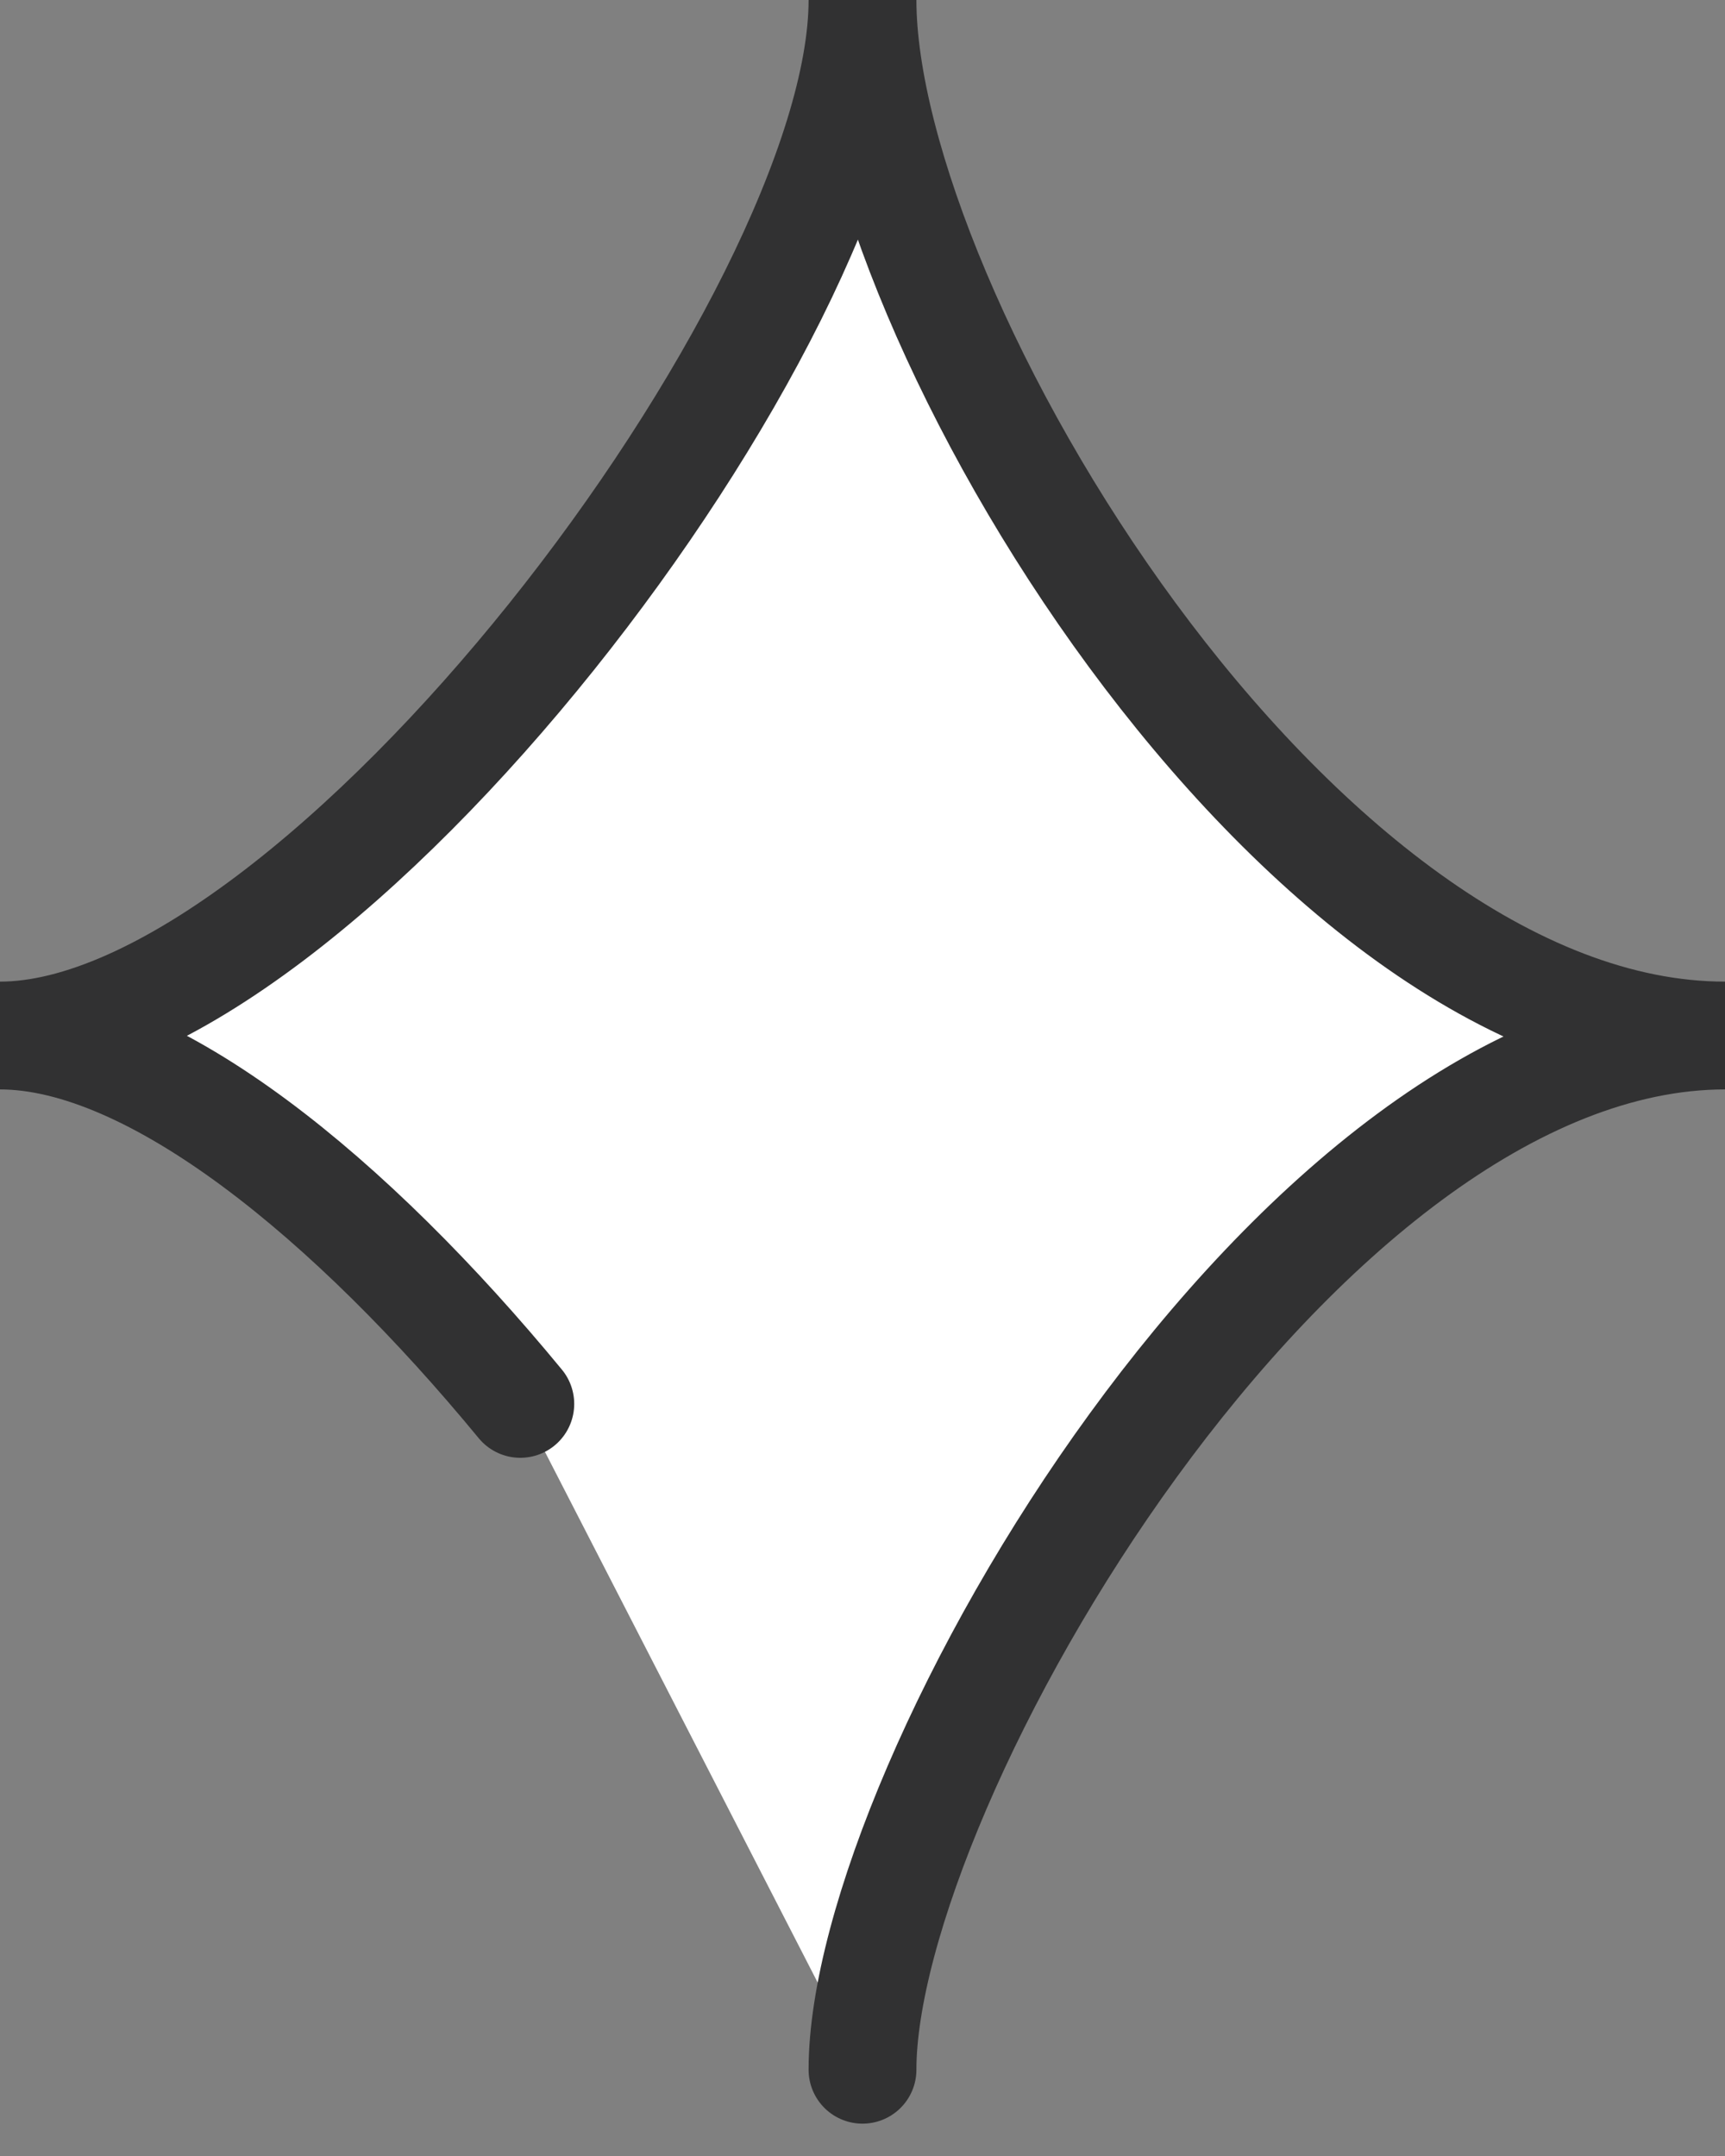
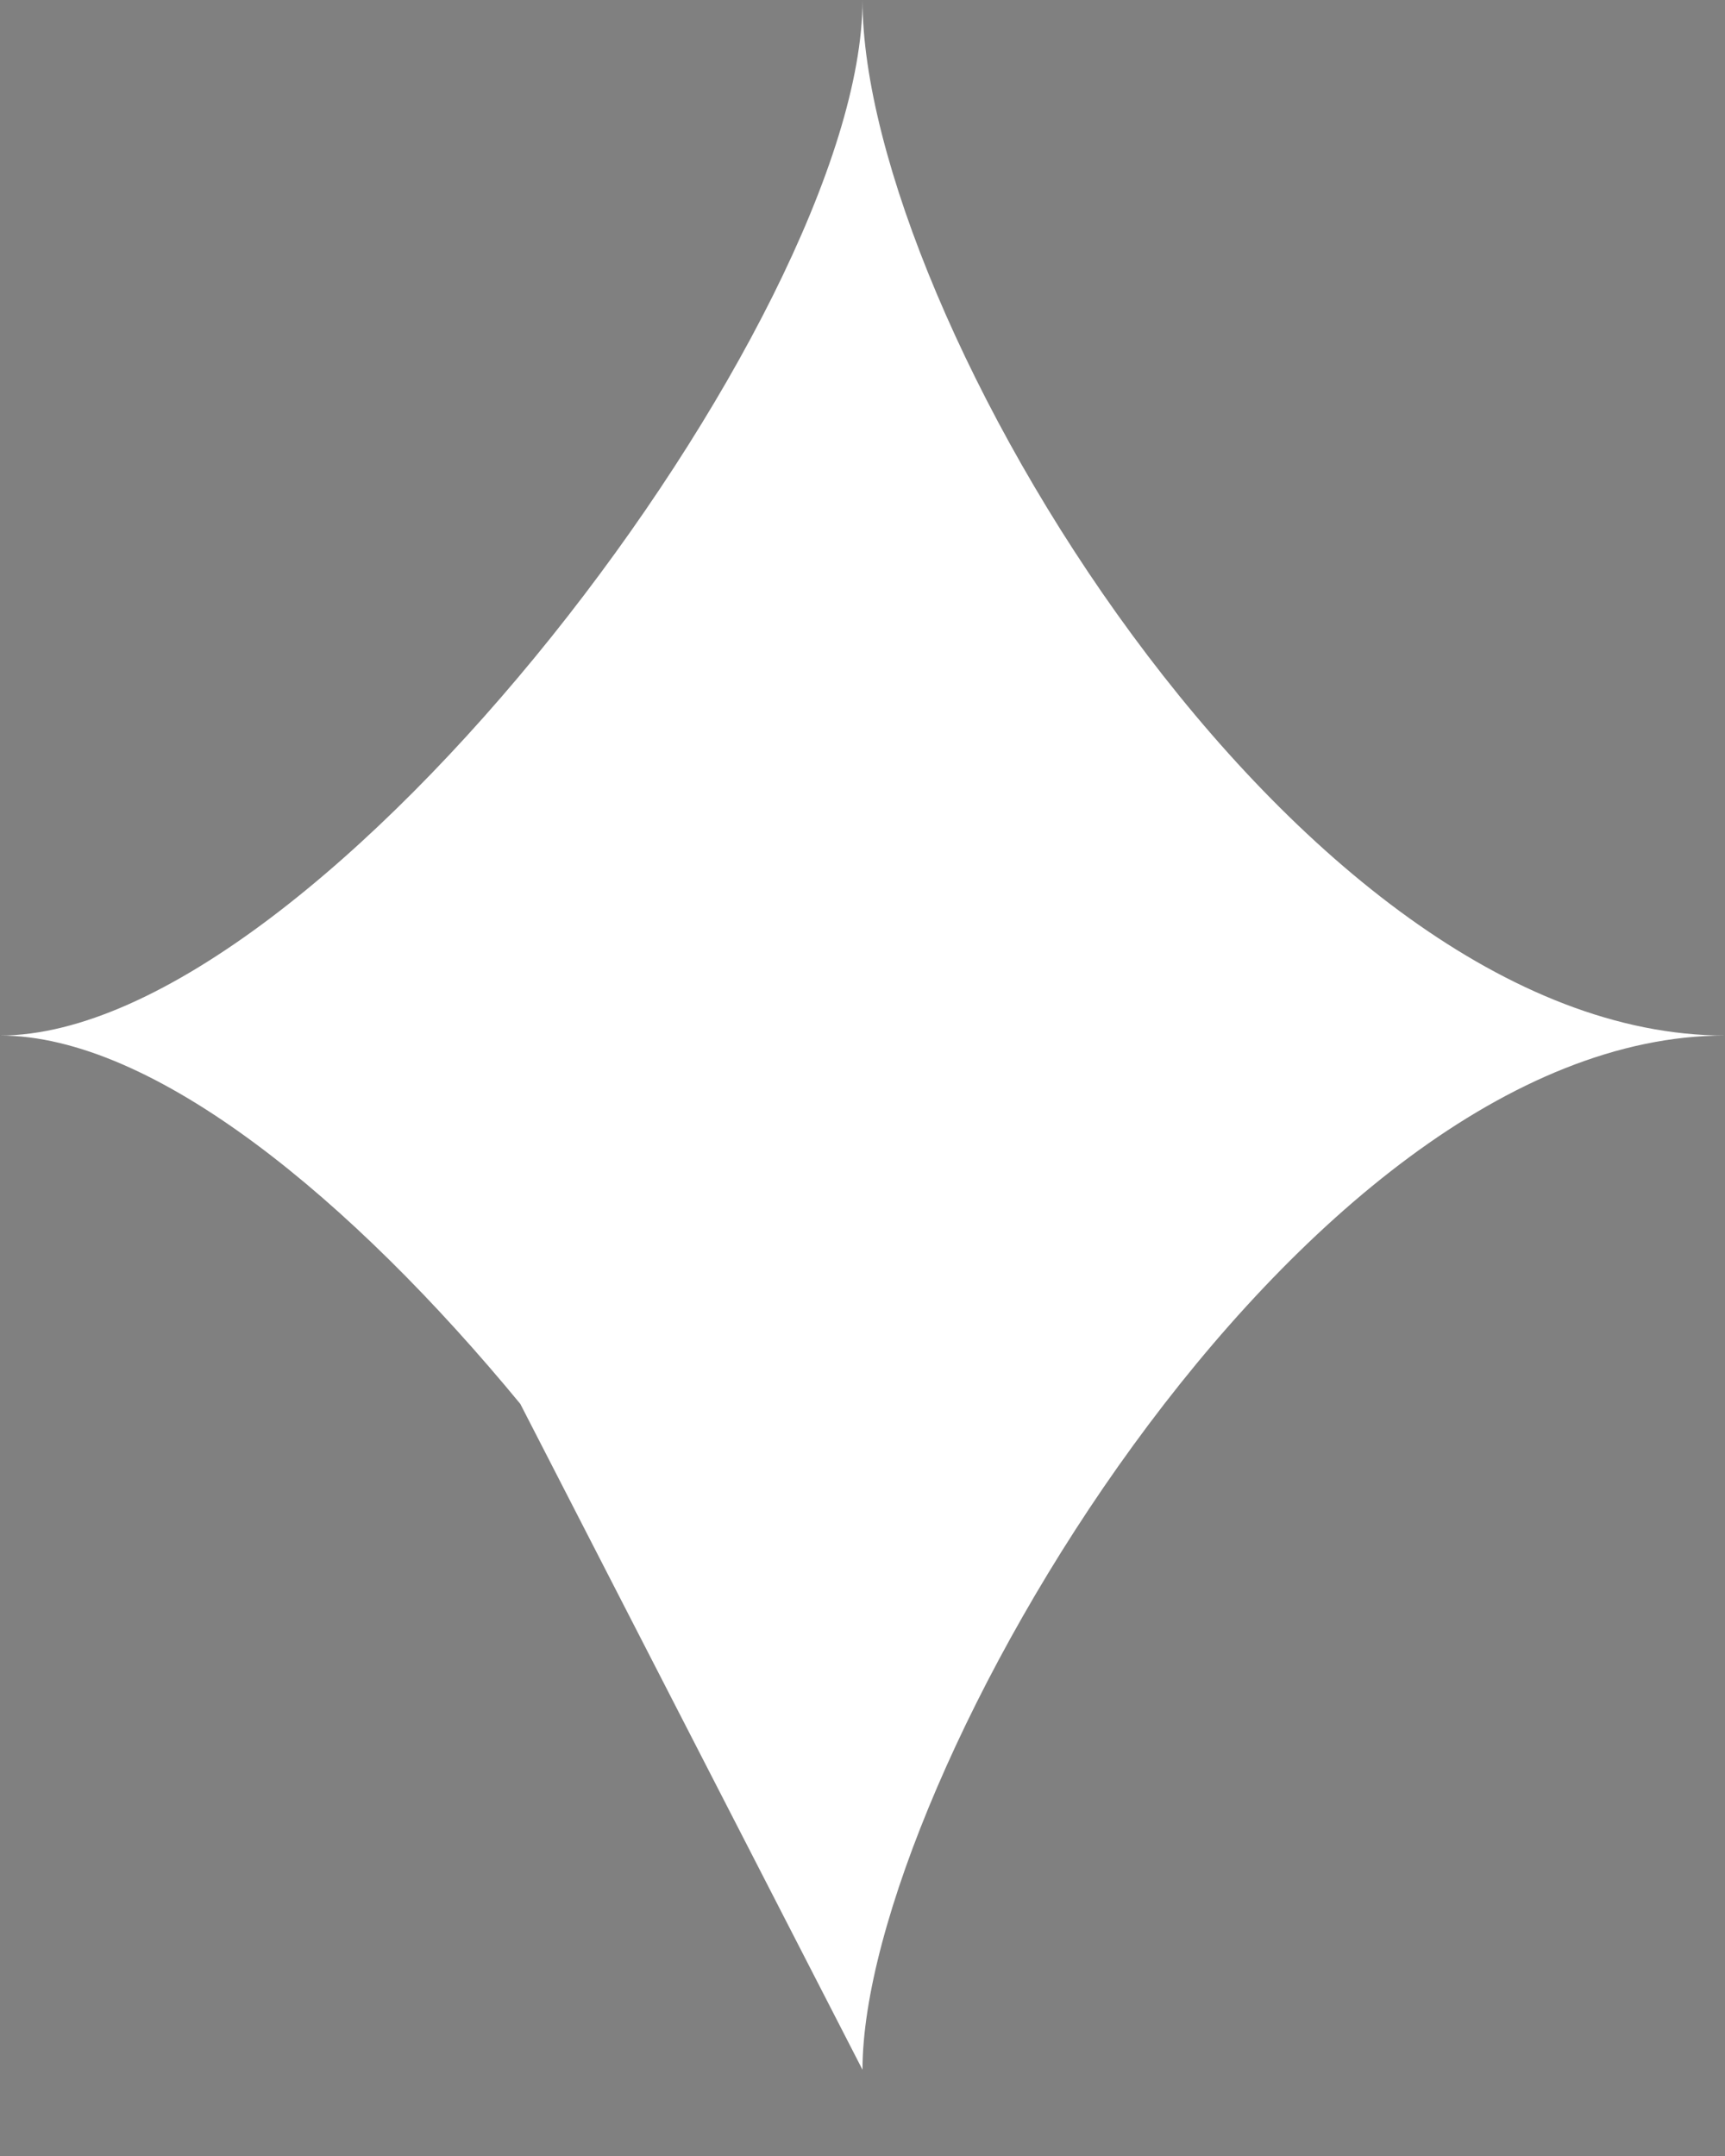
<svg xmlns="http://www.w3.org/2000/svg" width="40" height="50" viewBox="0 0 40 50" fill="none">
  <rect x="0" y="0" width="40" height="50" fill="#808080" stroke="none" />
  <path d="M12.065 32.558C8.172 27.831 3.566 24.015 0 24.015C7.429 24.015 20 7.369 20 0C20 7.251 30.015 24.015 40 24.015C30.074 24.015 20 41.365 20 48" fill="white" />
-   <path d="M12.065 32.558C8.172 27.831 3.566 24.015 0 24.015C7.429 24.015 20 7.369 20 0C20 7.251 30.015 24.015 40 24.015C30.074 24.015 20 41.365 20 48" stroke="#313132" stroke-width="2.5" stroke-miterlimit="10" stroke-linecap="round" />
</svg>